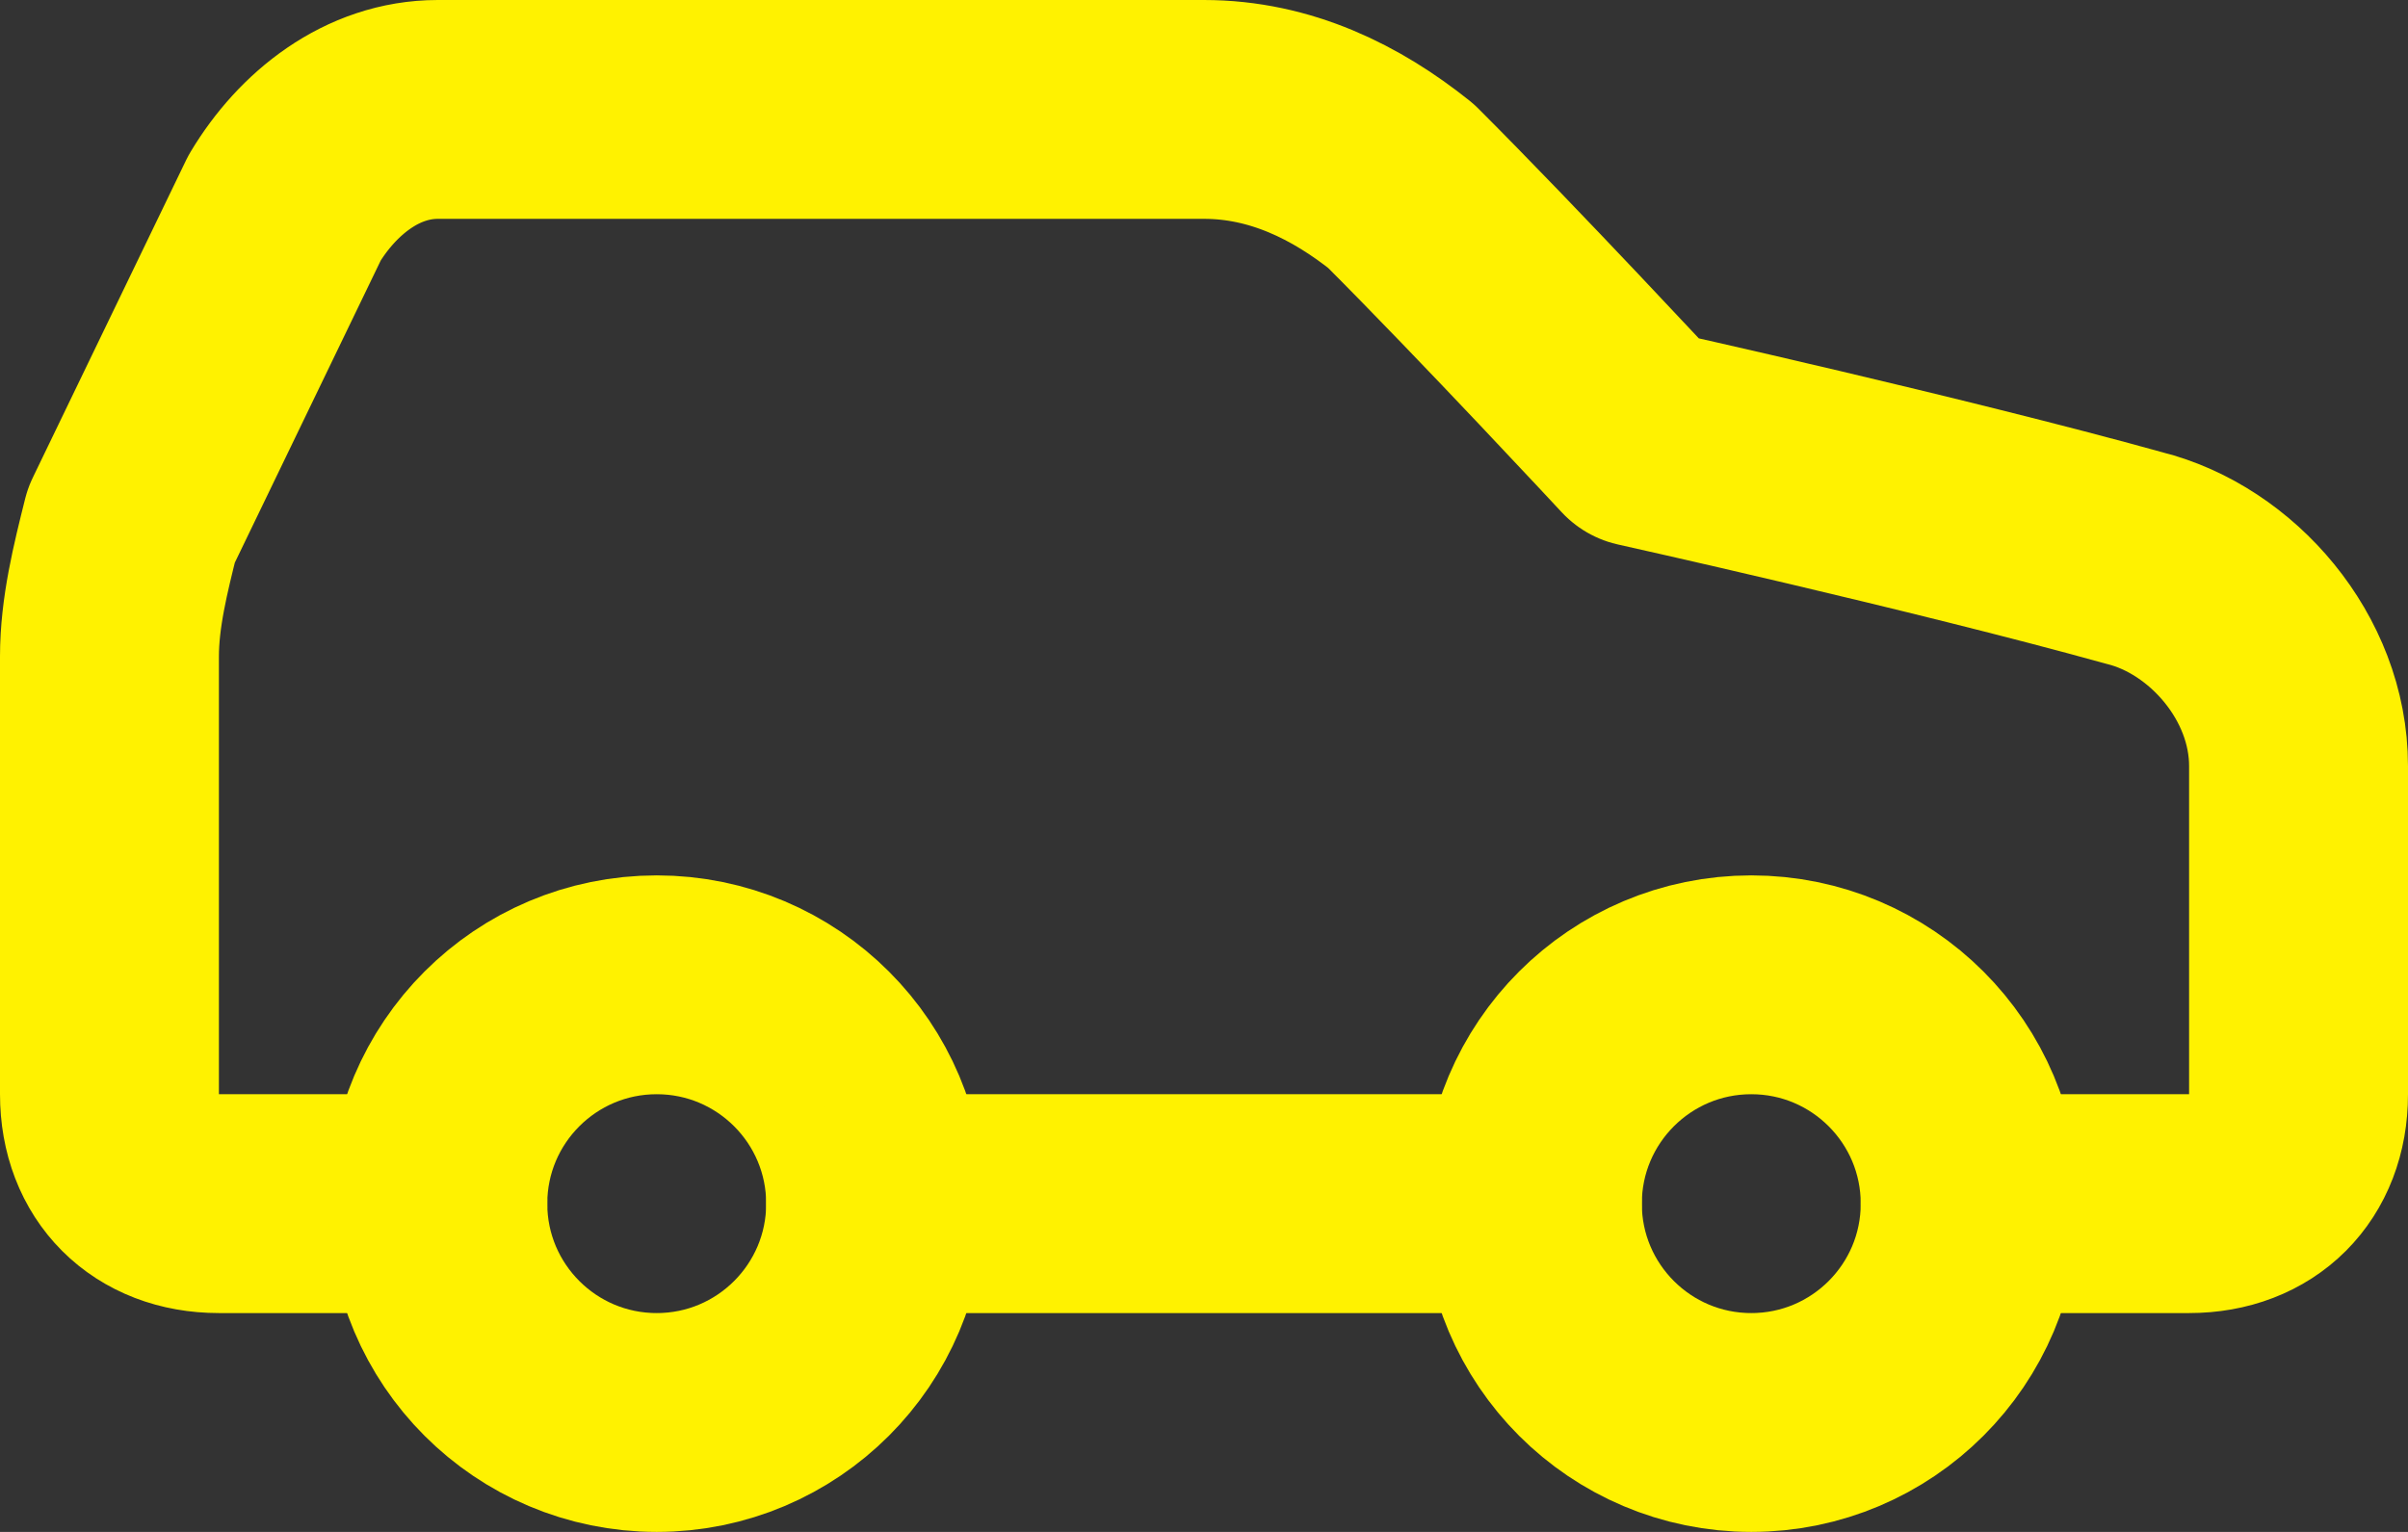
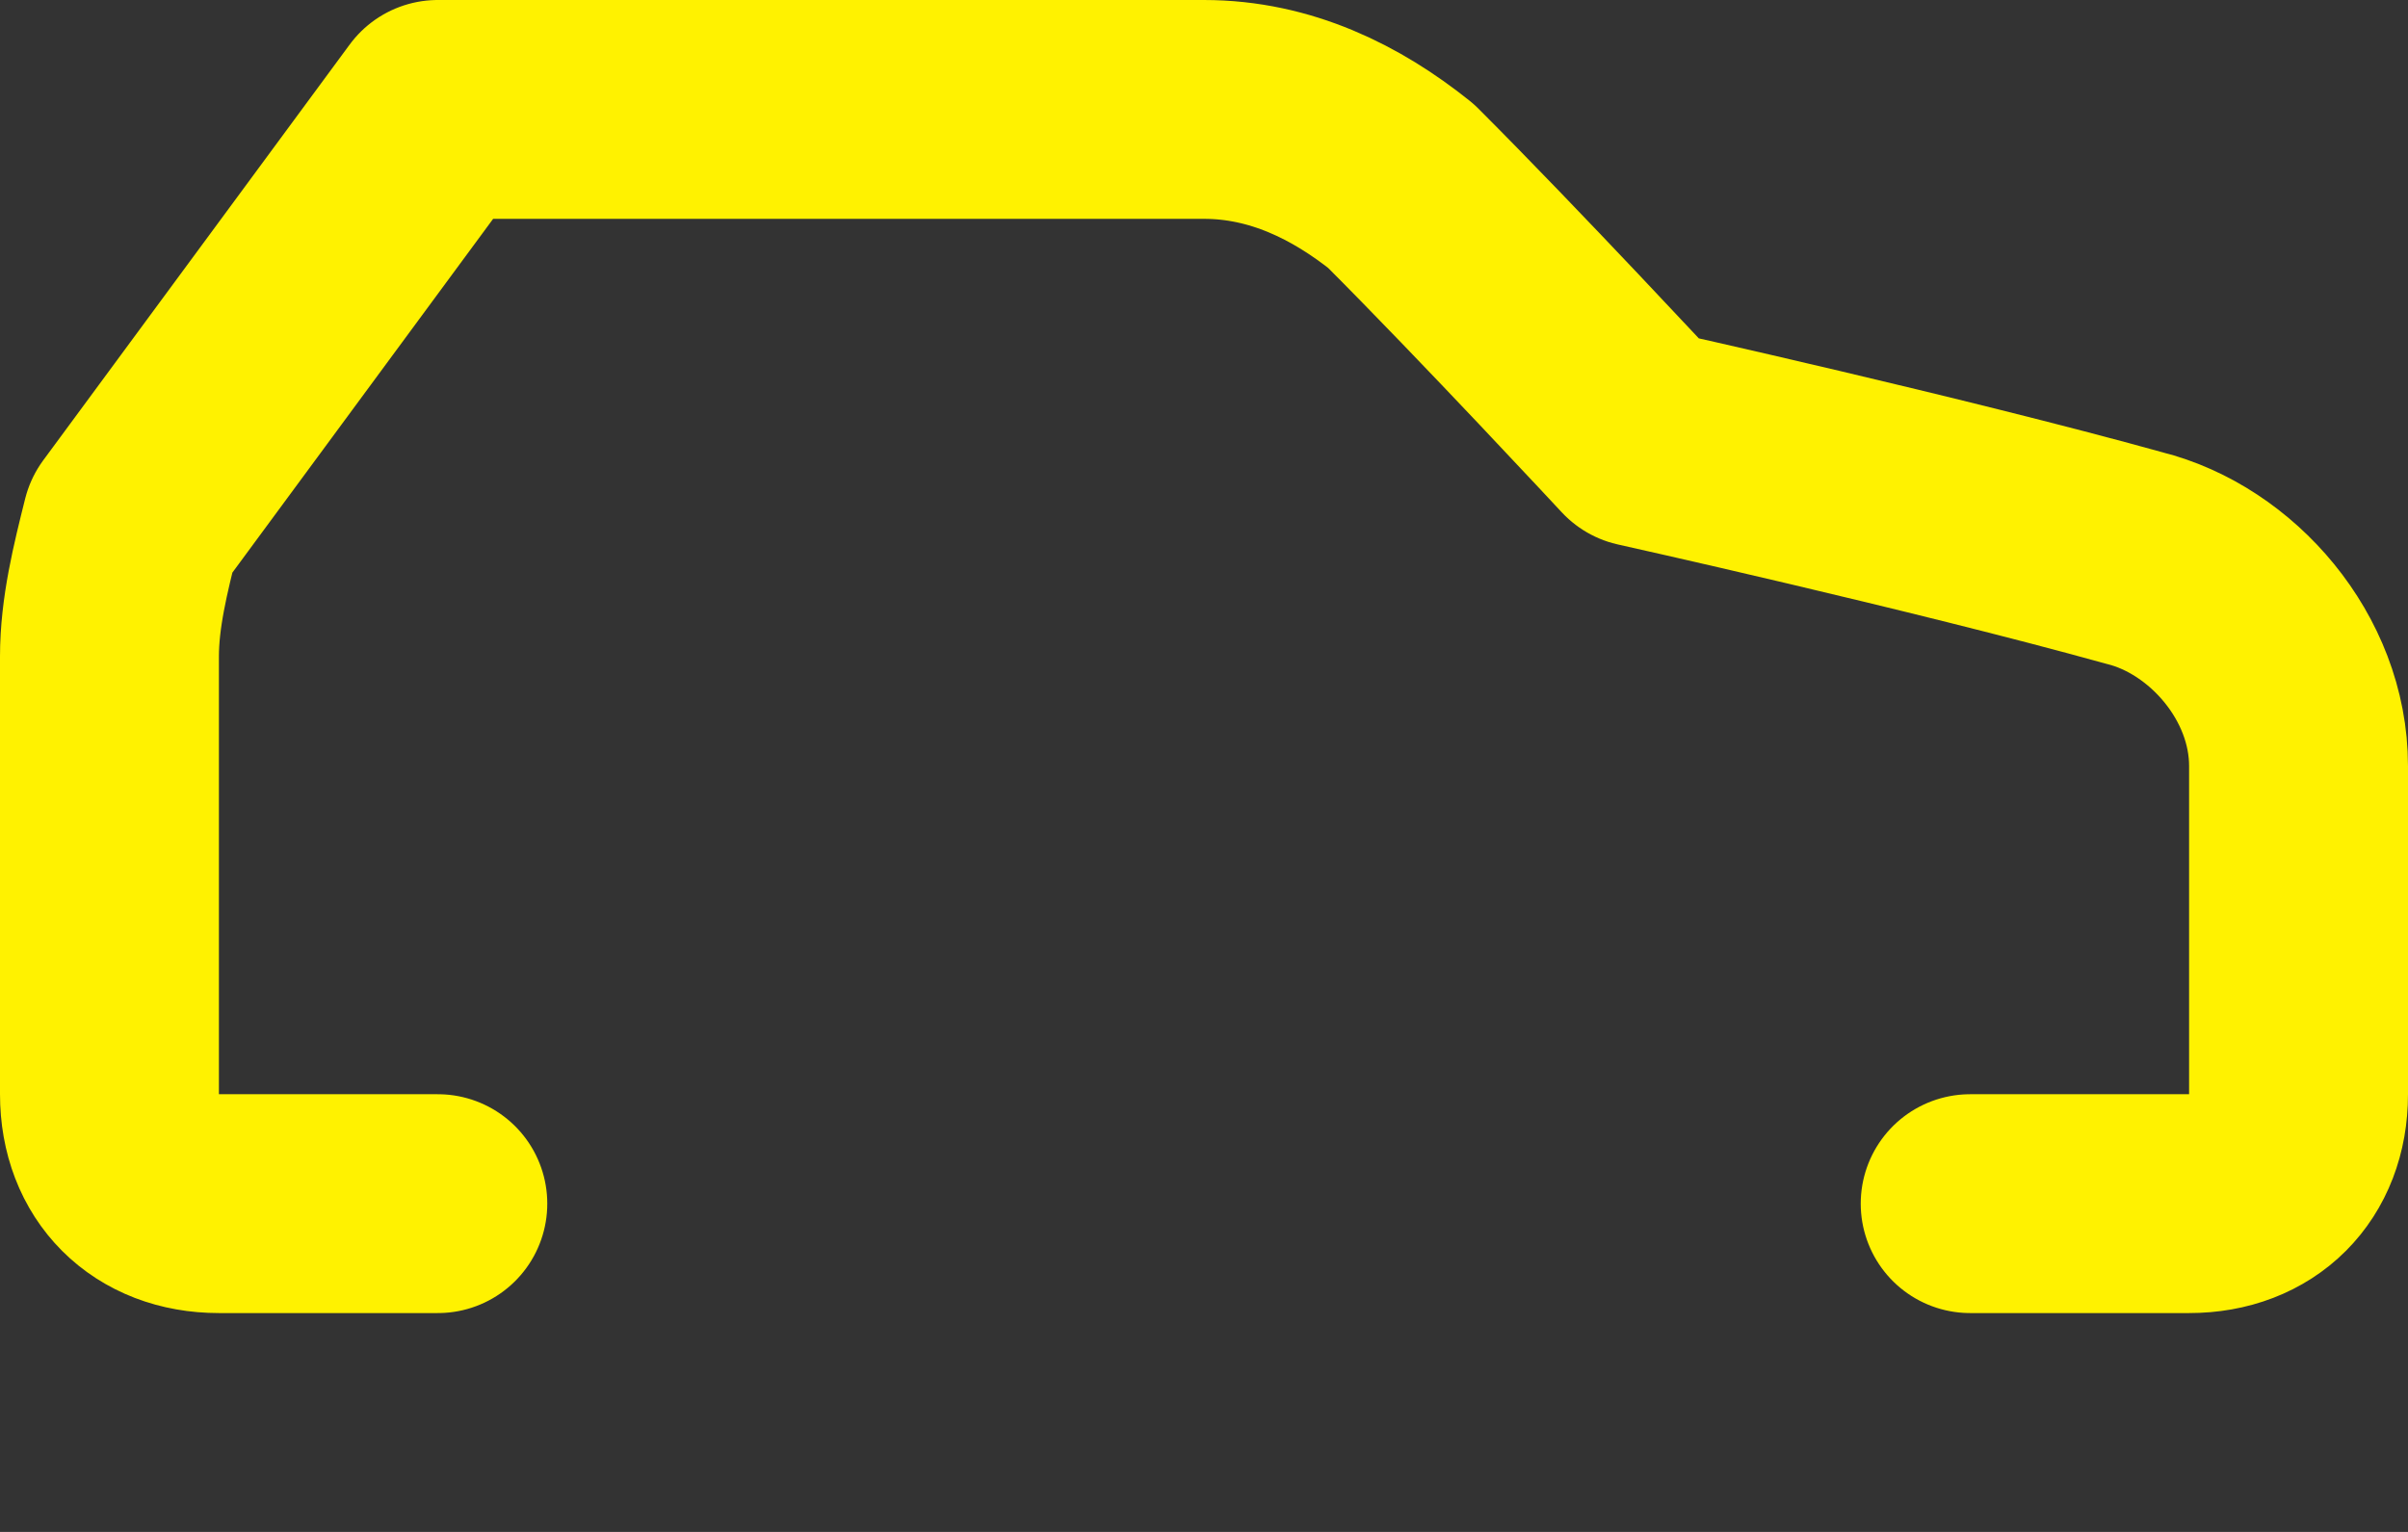
<svg xmlns="http://www.w3.org/2000/svg" xml:space="preserve" id="Layer_1" width="22" height="14" x="0" y="0" style="enable-background:new 0 0 22 14" version="1.1">
  <rect width="100%" height="100%" fill="#333333" stroke="none" />
  <style>.st0{fill:none;stroke:#fff200;stroke-width:2;stroke-linecap:round;stroke-linejoin:round}</style>
-   <path d="M18 11h2c.6 0 1-.4 1-1V7c0-.9-.7-1.7-1.5-1.9C17.7 4.6 15 4 15 4s-1.3-1.4-2.2-2.3c-.5-.4-1.1-.7-1.8-.7H4c-.6 0-1.1.4-1.4.9L1.2 4.8c-.1.4-.2.8-.2 1.2v4c0 .6.4 1 1 1h2" class="st0" />
-   <circle cx="6" cy="11" r="2" class="st0" />
-   <path d="M8 11h6" class="st0" />
-   <circle cx="16" cy="11" r="2" class="st0" />
+   <path d="M18 11h2c.6 0 1-.4 1-1V7c0-.9-.7-1.7-1.5-1.9C17.7 4.6 15 4 15 4s-1.3-1.4-2.2-2.3c-.5-.4-1.1-.7-1.8-.7H4L1.2 4.8c-.1.4-.2.8-.2 1.2v4c0 .6.4 1 1 1h2" class="st0" />
</svg>